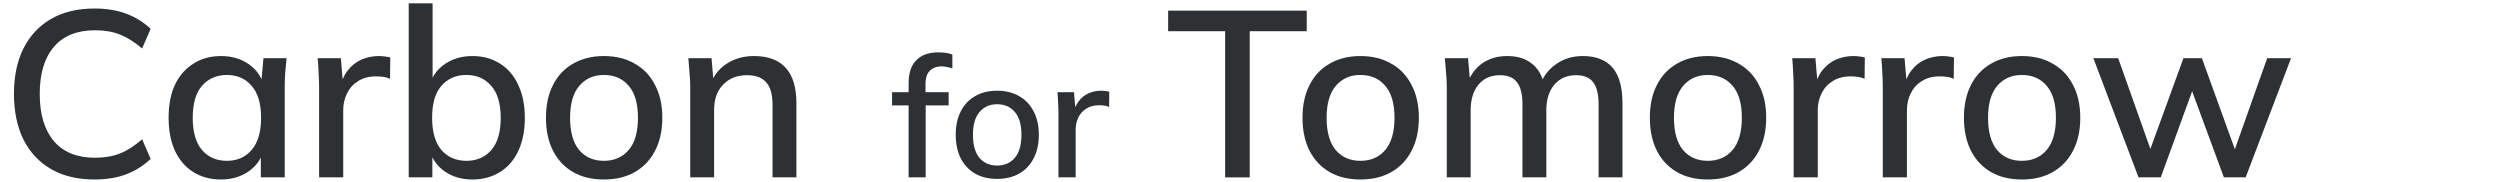
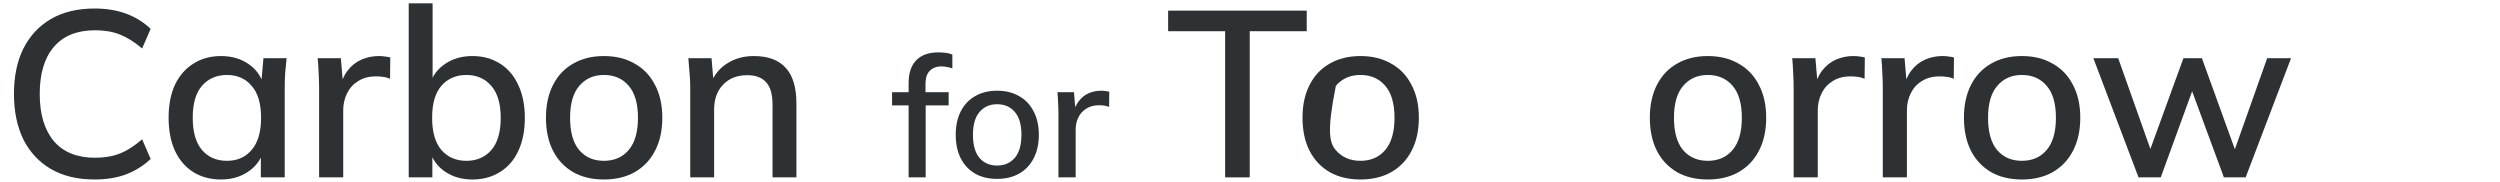
<svg xmlns="http://www.w3.org/2000/svg" width="592" height="43" viewBox="0 0 592 43" fill="none">
  <path d="M22.4 42.504C18.368 42.504 14.933 41.683 12.096 40.04C9.258 38.397 7.074 36.064 5.544 33.04C4.05 29.979 3.304 26.376 3.304 22.232C3.304 18.088 4.05 14.504 5.544 11.48C7.074 8.456 9.258 6.123 12.096 4.48C14.933 2.837 18.368 2.016 22.4 2.016C25.2 2.016 27.701 2.427 29.904 3.248C32.106 4.069 34.029 5.264 35.672 6.832L33.656 11.48C31.864 9.949 30.109 8.848 28.392 8.176C26.712 7.504 24.752 7.168 22.512 7.168C18.256 7.168 15.008 8.475 12.768 11.088C10.528 13.701 9.408 17.416 9.408 22.232C9.408 27.048 10.528 30.781 12.768 33.432C15.008 36.045 18.256 37.352 22.512 37.352C24.752 37.352 26.712 37.016 28.392 36.344C30.109 35.672 31.864 34.552 33.656 32.984L35.672 37.632C34.029 39.2 32.106 40.413 29.904 41.272C27.701 42.093 25.2 42.504 22.4 42.504Z" fill="#2D3133" />
  <path d="M52.358 42.504C49.857 42.504 47.673 41.925 45.806 40.768C43.939 39.611 42.483 37.931 41.438 35.728C40.43 33.525 39.926 30.912 39.926 27.888C39.926 24.827 40.43 22.213 41.438 20.048C42.483 17.883 43.939 16.221 45.806 15.064C47.673 13.869 49.857 13.272 52.358 13.272C54.822 13.272 56.969 13.888 58.798 15.12C60.627 16.352 61.841 18.032 62.438 20.16H61.822L62.382 13.776H67.87C67.758 14.933 67.646 16.091 67.534 17.248C67.459 18.368 67.422 19.469 67.422 20.552V42H61.766V35.728H62.382C61.785 37.819 60.553 39.48 58.686 40.712C56.857 41.907 54.747 42.504 52.358 42.504ZM53.758 38.08C56.185 38.08 58.126 37.221 59.582 35.504C61.075 33.787 61.822 31.248 61.822 27.888C61.822 24.528 61.075 22.008 59.582 20.328C58.126 18.611 56.185 17.752 53.758 17.752C51.294 17.752 49.315 18.611 47.822 20.328C46.366 22.008 45.638 24.528 45.638 27.888C45.638 31.248 46.366 33.787 47.822 35.504C49.278 37.221 51.257 38.08 53.758 38.08Z" fill="#2D3133" />
  <path d="M75.563 42V20.776C75.563 19.619 75.526 18.461 75.451 17.304C75.414 16.109 75.339 14.933 75.227 13.776H80.715L81.331 21.056H80.435C80.808 19.301 81.443 17.845 82.339 16.688C83.235 15.531 84.318 14.672 85.587 14.112C86.894 13.552 88.256 13.272 89.675 13.272C90.272 13.272 90.776 13.309 91.187 13.384C91.598 13.421 92.008 13.496 92.419 13.608L92.363 18.648C91.728 18.387 91.168 18.237 90.683 18.2C90.235 18.125 89.675 18.088 89.003 18.088C87.36 18.088 85.96 18.461 84.803 19.208C83.646 19.917 82.768 20.888 82.171 22.12C81.574 23.352 81.275 24.677 81.275 26.096V42H75.563Z" fill="#2D3133" />
  <path d="M111.848 42.504C109.384 42.504 107.238 41.888 105.408 40.656C103.579 39.424 102.366 37.744 101.768 35.616H102.384V42H96.784V0.784H102.44V20.048H101.768C102.403 17.957 103.616 16.315 105.408 15.12C107.238 13.888 109.384 13.272 111.848 13.272C114.35 13.272 116.534 13.869 118.4 15.064C120.267 16.221 121.704 17.901 122.712 20.104C123.758 22.269 124.28 24.883 124.28 27.944C124.28 30.968 123.758 33.581 122.712 35.784C121.704 37.949 120.248 39.611 118.344 40.768C116.478 41.925 114.312 42.504 111.848 42.504ZM110.448 38.08C112.875 38.08 114.835 37.24 116.328 35.56C117.822 33.843 118.568 31.304 118.568 27.944C118.568 24.547 117.822 22.008 116.328 20.328C114.835 18.611 112.875 17.752 110.448 17.752C107.984 17.752 106.006 18.611 104.512 20.328C103.056 22.008 102.328 24.528 102.328 27.888C102.328 31.248 103.056 33.787 104.512 35.504C106.006 37.221 107.984 38.08 110.448 38.08Z" fill="#2D3133" />
  <path d="M143.005 42.504C140.205 42.504 137.779 41.925 135.725 40.768C133.672 39.573 132.085 37.893 130.965 35.728C129.845 33.525 129.285 30.912 129.285 27.888C129.285 24.864 129.845 22.269 130.965 20.104C132.085 17.901 133.672 16.221 135.725 15.064C137.779 13.869 140.205 13.272 143.005 13.272C145.805 13.272 148.232 13.869 150.285 15.064C152.376 16.221 153.981 17.901 155.101 20.104C156.259 22.269 156.837 24.864 156.837 27.888C156.837 30.912 156.259 33.525 155.101 35.728C153.981 37.893 152.376 39.573 150.285 40.768C148.232 41.925 145.805 42.504 143.005 42.504ZM143.005 38.08C145.469 38.08 147.429 37.221 148.885 35.504C150.341 33.787 151.069 31.248 151.069 27.888C151.069 24.528 150.341 22.008 148.885 20.328C147.429 18.611 145.469 17.752 143.005 17.752C140.579 17.752 138.637 18.611 137.181 20.328C135.725 22.008 134.997 24.528 134.997 27.888C134.997 31.248 135.707 33.787 137.125 35.504C138.581 37.221 140.541 38.08 143.005 38.08Z" fill="#2D3133" />
  <path d="M163.448 42V20.552C163.448 19.469 163.392 18.368 163.28 17.248C163.206 16.091 163.112 14.933 163 13.776H168.488L168.992 19.712H168.32C169.179 17.621 170.504 16.035 172.296 14.952C174.088 13.832 176.16 13.272 178.512 13.272C181.835 13.272 184.336 14.187 186.016 16.016C187.734 17.845 188.592 20.683 188.592 24.528V42H182.936V24.864C182.936 22.363 182.432 20.571 181.424 19.488C180.454 18.368 178.96 17.808 176.944 17.808C174.555 17.808 172.651 18.555 171.232 20.048C169.814 21.504 169.104 23.483 169.104 25.984V42H163.448Z" fill="#2D3133" />
  <path d="M215.16 42V24.96H211.24V21.84H216.28L215.16 22.88V19.68C215.16 17.307 215.76 15.507 216.96 14.28C218.16 13.027 219.92 12.4 222.24 12.4C222.8 12.4 223.386 12.44 224 12.52C224.613 12.6 225.12 12.733 225.52 12.92V16.2C225.2 16.067 224.8 15.96 224.32 15.88C223.866 15.773 223.4 15.72 222.92 15.72C222.146 15.72 221.48 15.88 220.92 16.2C220.36 16.493 219.92 16.947 219.6 17.56C219.306 18.173 219.16 18.96 219.16 19.92V22.64L218.56 21.84H224.64V24.96H219.2V42H215.16Z" fill="#2D3133" />
  <path d="M236.115 42.36C234.115 42.36 232.382 41.947 230.915 41.12C229.449 40.267 228.315 39.067 227.515 37.52C226.715 35.947 226.315 34.08 226.315 31.92C226.315 29.76 226.715 27.907 227.515 26.36C228.315 24.787 229.449 23.587 230.915 22.76C232.382 21.907 234.115 21.48 236.115 21.48C238.115 21.48 239.849 21.907 241.315 22.76C242.809 23.587 243.955 24.787 244.755 26.36C245.582 27.907 245.995 29.76 245.995 31.92C245.995 34.08 245.582 35.947 244.755 37.52C243.955 39.067 242.809 40.267 241.315 41.12C239.849 41.947 238.115 42.36 236.115 42.36ZM236.115 39.2C237.875 39.2 239.275 38.587 240.315 37.36C241.355 36.133 241.875 34.32 241.875 31.92C241.875 29.52 241.355 27.72 240.315 26.52C239.275 25.293 237.875 24.68 236.115 24.68C234.382 24.68 232.995 25.293 231.955 26.52C230.915 27.72 230.395 29.52 230.395 31.92C230.395 34.32 230.902 36.133 231.915 37.36C232.955 38.587 234.355 39.2 236.115 39.2Z" fill="#2D3133" />
  <path d="M250.638 42V26.84C250.638 26.013 250.611 25.187 250.558 24.36C250.531 23.507 250.478 22.667 250.398 21.84H254.318L254.758 27.04H254.118C254.384 25.787 254.838 24.747 255.478 23.92C256.118 23.093 256.891 22.48 257.798 22.08C258.731 21.68 259.704 21.48 260.718 21.48C261.144 21.48 261.504 21.507 261.798 21.56C262.091 21.587 262.384 21.64 262.678 21.72L262.638 25.32C262.184 25.133 261.784 25.027 261.438 25C261.118 24.947 260.718 24.92 260.238 24.92C259.064 24.92 258.064 25.187 257.238 25.72C256.411 26.227 255.784 26.92 255.358 27.8C254.931 28.68 254.718 29.627 254.718 30.64V42H250.638Z" fill="#2D3133" />
  <path d="M290.112 42V7.392H276.616V2.52H309.432V7.392H295.936V42H290.112Z" fill="#2D3133" />
-   <path d="M322.154 42.504C319.354 42.504 316.927 41.925 314.874 40.768C312.82 39.573 311.234 37.893 310.114 35.728C308.994 33.525 308.434 30.912 308.434 27.888C308.434 24.864 308.994 22.269 310.114 20.104C311.234 17.901 312.82 16.221 314.874 15.064C316.927 13.869 319.354 13.272 322.154 13.272C324.954 13.272 327.38 13.869 329.434 15.064C331.524 16.221 333.13 17.901 334.25 20.104C335.407 22.269 335.986 24.864 335.986 27.888C335.986 30.912 335.407 33.525 334.25 35.728C333.13 37.893 331.524 39.573 329.434 40.768C327.38 41.925 324.954 42.504 322.154 42.504ZM322.154 38.08C324.618 38.08 326.578 37.221 328.034 35.504C329.49 33.787 330.218 31.248 330.218 27.888C330.218 24.528 329.49 22.008 328.034 20.328C326.578 18.611 324.618 17.752 322.154 17.752C319.727 17.752 317.786 18.611 316.33 20.328C314.874 22.008 314.146 24.528 314.146 27.888C314.146 31.248 314.855 33.787 316.274 35.504C317.73 37.221 319.69 38.08 322.154 38.08Z" fill="#2D3133" />
-   <path d="M342.597 42V20.552C342.597 19.469 342.541 18.368 342.429 17.248C342.354 16.091 342.261 14.933 342.149 13.776H347.637L348.141 19.712H347.469C348.253 17.659 349.447 16.072 351.053 14.952C352.695 13.832 354.655 13.272 356.933 13.272C359.247 13.272 361.133 13.832 362.589 14.952C364.082 16.035 365.109 17.715 365.669 19.992H364.773C365.52 17.939 366.789 16.315 368.581 15.12C370.373 13.888 372.445 13.272 374.797 13.272C377.933 13.272 380.285 14.187 381.853 16.016C383.421 17.845 384.205 20.683 384.205 24.528V42H378.549V24.808C378.549 22.344 378.12 20.571 377.261 19.488C376.44 18.368 375.096 17.808 373.229 17.808C371.064 17.808 369.346 18.555 368.077 20.048C366.807 21.541 366.173 23.557 366.173 26.096V42H360.517V24.808C360.517 22.344 360.088 20.571 359.229 19.488C358.408 18.368 357.064 17.808 355.197 17.808C353.031 17.808 351.333 18.555 350.101 20.048C348.869 21.541 348.253 23.557 348.253 26.096V42H342.597Z" fill="#2D3133" />
+   <path d="M322.154 42.504C319.354 42.504 316.927 41.925 314.874 40.768C312.82 39.573 311.234 37.893 310.114 35.728C308.994 33.525 308.434 30.912 308.434 27.888C308.434 24.864 308.994 22.269 310.114 20.104C311.234 17.901 312.82 16.221 314.874 15.064C316.927 13.869 319.354 13.272 322.154 13.272C324.954 13.272 327.38 13.869 329.434 15.064C331.524 16.221 333.13 17.901 334.25 20.104C335.407 22.269 335.986 24.864 335.986 27.888C335.986 30.912 335.407 33.525 334.25 35.728C333.13 37.893 331.524 39.573 329.434 40.768C327.38 41.925 324.954 42.504 322.154 42.504ZM322.154 38.08C324.618 38.08 326.578 37.221 328.034 35.504C329.49 33.787 330.218 31.248 330.218 27.888C330.218 24.528 329.49 22.008 328.034 20.328C326.578 18.611 324.618 17.752 322.154 17.752C319.727 17.752 317.786 18.611 316.33 20.328C314.146 31.248 314.855 33.787 316.274 35.504C317.73 37.221 319.69 38.08 322.154 38.08Z" fill="#2D3133" />
  <path d="M404.404 42.504C401.604 42.504 399.177 41.925 397.124 40.768C395.07 39.573 393.484 37.893 392.364 35.728C391.244 33.525 390.684 30.912 390.684 27.888C390.684 24.864 391.244 22.269 392.364 20.104C393.484 17.901 395.07 16.221 397.124 15.064C399.177 13.869 401.604 13.272 404.404 13.272C407.204 13.272 409.63 13.869 411.684 15.064C413.774 16.221 415.38 17.901 416.5 20.104C417.657 22.269 418.236 24.864 418.236 27.888C418.236 30.912 417.657 33.525 416.5 35.728C415.38 37.893 413.774 39.573 411.684 40.768C409.63 41.925 407.204 42.504 404.404 42.504ZM404.404 38.08C406.868 38.08 408.828 37.221 410.284 35.504C411.74 33.787 412.468 31.248 412.468 27.888C412.468 24.528 411.74 22.008 410.284 20.328C408.828 18.611 406.868 17.752 404.404 17.752C401.977 17.752 400.036 18.611 398.58 20.328C397.124 22.008 396.396 24.528 396.396 27.888C396.396 31.248 397.105 33.787 398.524 35.504C399.98 37.221 401.94 38.08 404.404 38.08Z" fill="#2D3133" />
  <path d="M424.735 42V20.776C424.735 19.619 424.698 18.461 424.623 17.304C424.586 16.109 424.511 14.933 424.399 13.776H429.887L430.503 21.056H429.607C429.98 19.301 430.615 17.845 431.511 16.688C432.407 15.531 433.49 14.672 434.759 14.112C436.066 13.552 437.428 13.272 438.847 13.272C439.444 13.272 439.948 13.309 440.359 13.384C440.77 13.421 441.18 13.496 441.591 13.608L441.535 18.648C440.9 18.387 440.34 18.237 439.855 18.2C439.407 18.125 438.847 18.088 438.175 18.088C436.532 18.088 435.132 18.461 433.975 19.208C432.817 19.917 431.94 20.888 431.343 22.12C430.746 23.352 430.447 24.677 430.447 26.096V42H424.735Z" fill="#2D3133" />
  <path d="M445.844 42V20.776C445.844 19.619 445.807 18.461 445.732 17.304C445.695 16.109 445.62 14.933 445.508 13.776H450.996L451.612 21.056H450.716C451.09 19.301 451.724 17.845 452.62 16.688C453.516 15.531 454.599 14.672 455.868 14.112C457.175 13.552 458.538 13.272 459.956 13.272C460.554 13.272 461.058 13.309 461.468 13.384C461.879 13.421 462.29 13.496 462.7 13.608L462.644 18.648C462.01 18.387 461.45 18.237 460.964 18.2C460.516 18.125 459.956 18.088 459.284 18.088C457.642 18.088 456.242 18.461 455.084 19.208C453.927 19.917 453.05 20.888 452.452 22.12C451.855 23.352 451.556 24.677 451.556 26.096V42H445.844Z" fill="#2D3133" />
  <path d="M478.779 42.504C475.979 42.504 473.552 41.925 471.499 40.768C469.445 39.573 467.859 37.893 466.739 35.728C465.619 33.525 465.059 30.912 465.059 27.888C465.059 24.864 465.619 22.269 466.739 20.104C467.859 17.901 469.445 16.221 471.499 15.064C473.552 13.869 475.979 13.272 478.779 13.272C481.579 13.272 484.005 13.869 486.059 15.064C488.149 16.221 489.755 17.901 490.875 20.104C492.032 22.269 492.611 24.864 492.611 27.888C492.611 30.912 492.032 33.525 490.875 35.728C489.755 37.893 488.149 39.573 486.059 40.768C484.005 41.925 481.579 42.504 478.779 42.504ZM478.779 38.08C481.243 38.08 483.203 37.221 484.659 35.504C486.115 33.787 486.843 31.248 486.843 27.888C486.843 24.528 486.115 22.008 484.659 20.328C483.203 18.611 481.243 17.752 478.779 17.752C476.352 17.752 474.411 18.611 472.955 20.328C471.499 22.008 470.771 24.528 470.771 27.888C470.771 31.248 471.48 33.787 472.899 35.504C474.355 37.221 476.315 38.08 478.779 38.08Z" fill="#2D3133" />
  <path d="M506.402 42L495.706 13.776H501.586L509.93 37.296H508.474L517.042 13.776H521.41L529.922 37.296H528.522L536.866 13.776H542.522L531.77 42H526.618L517.77 18.032H520.402L511.666 42H506.402Z" fill="#2D3133" />
</svg>